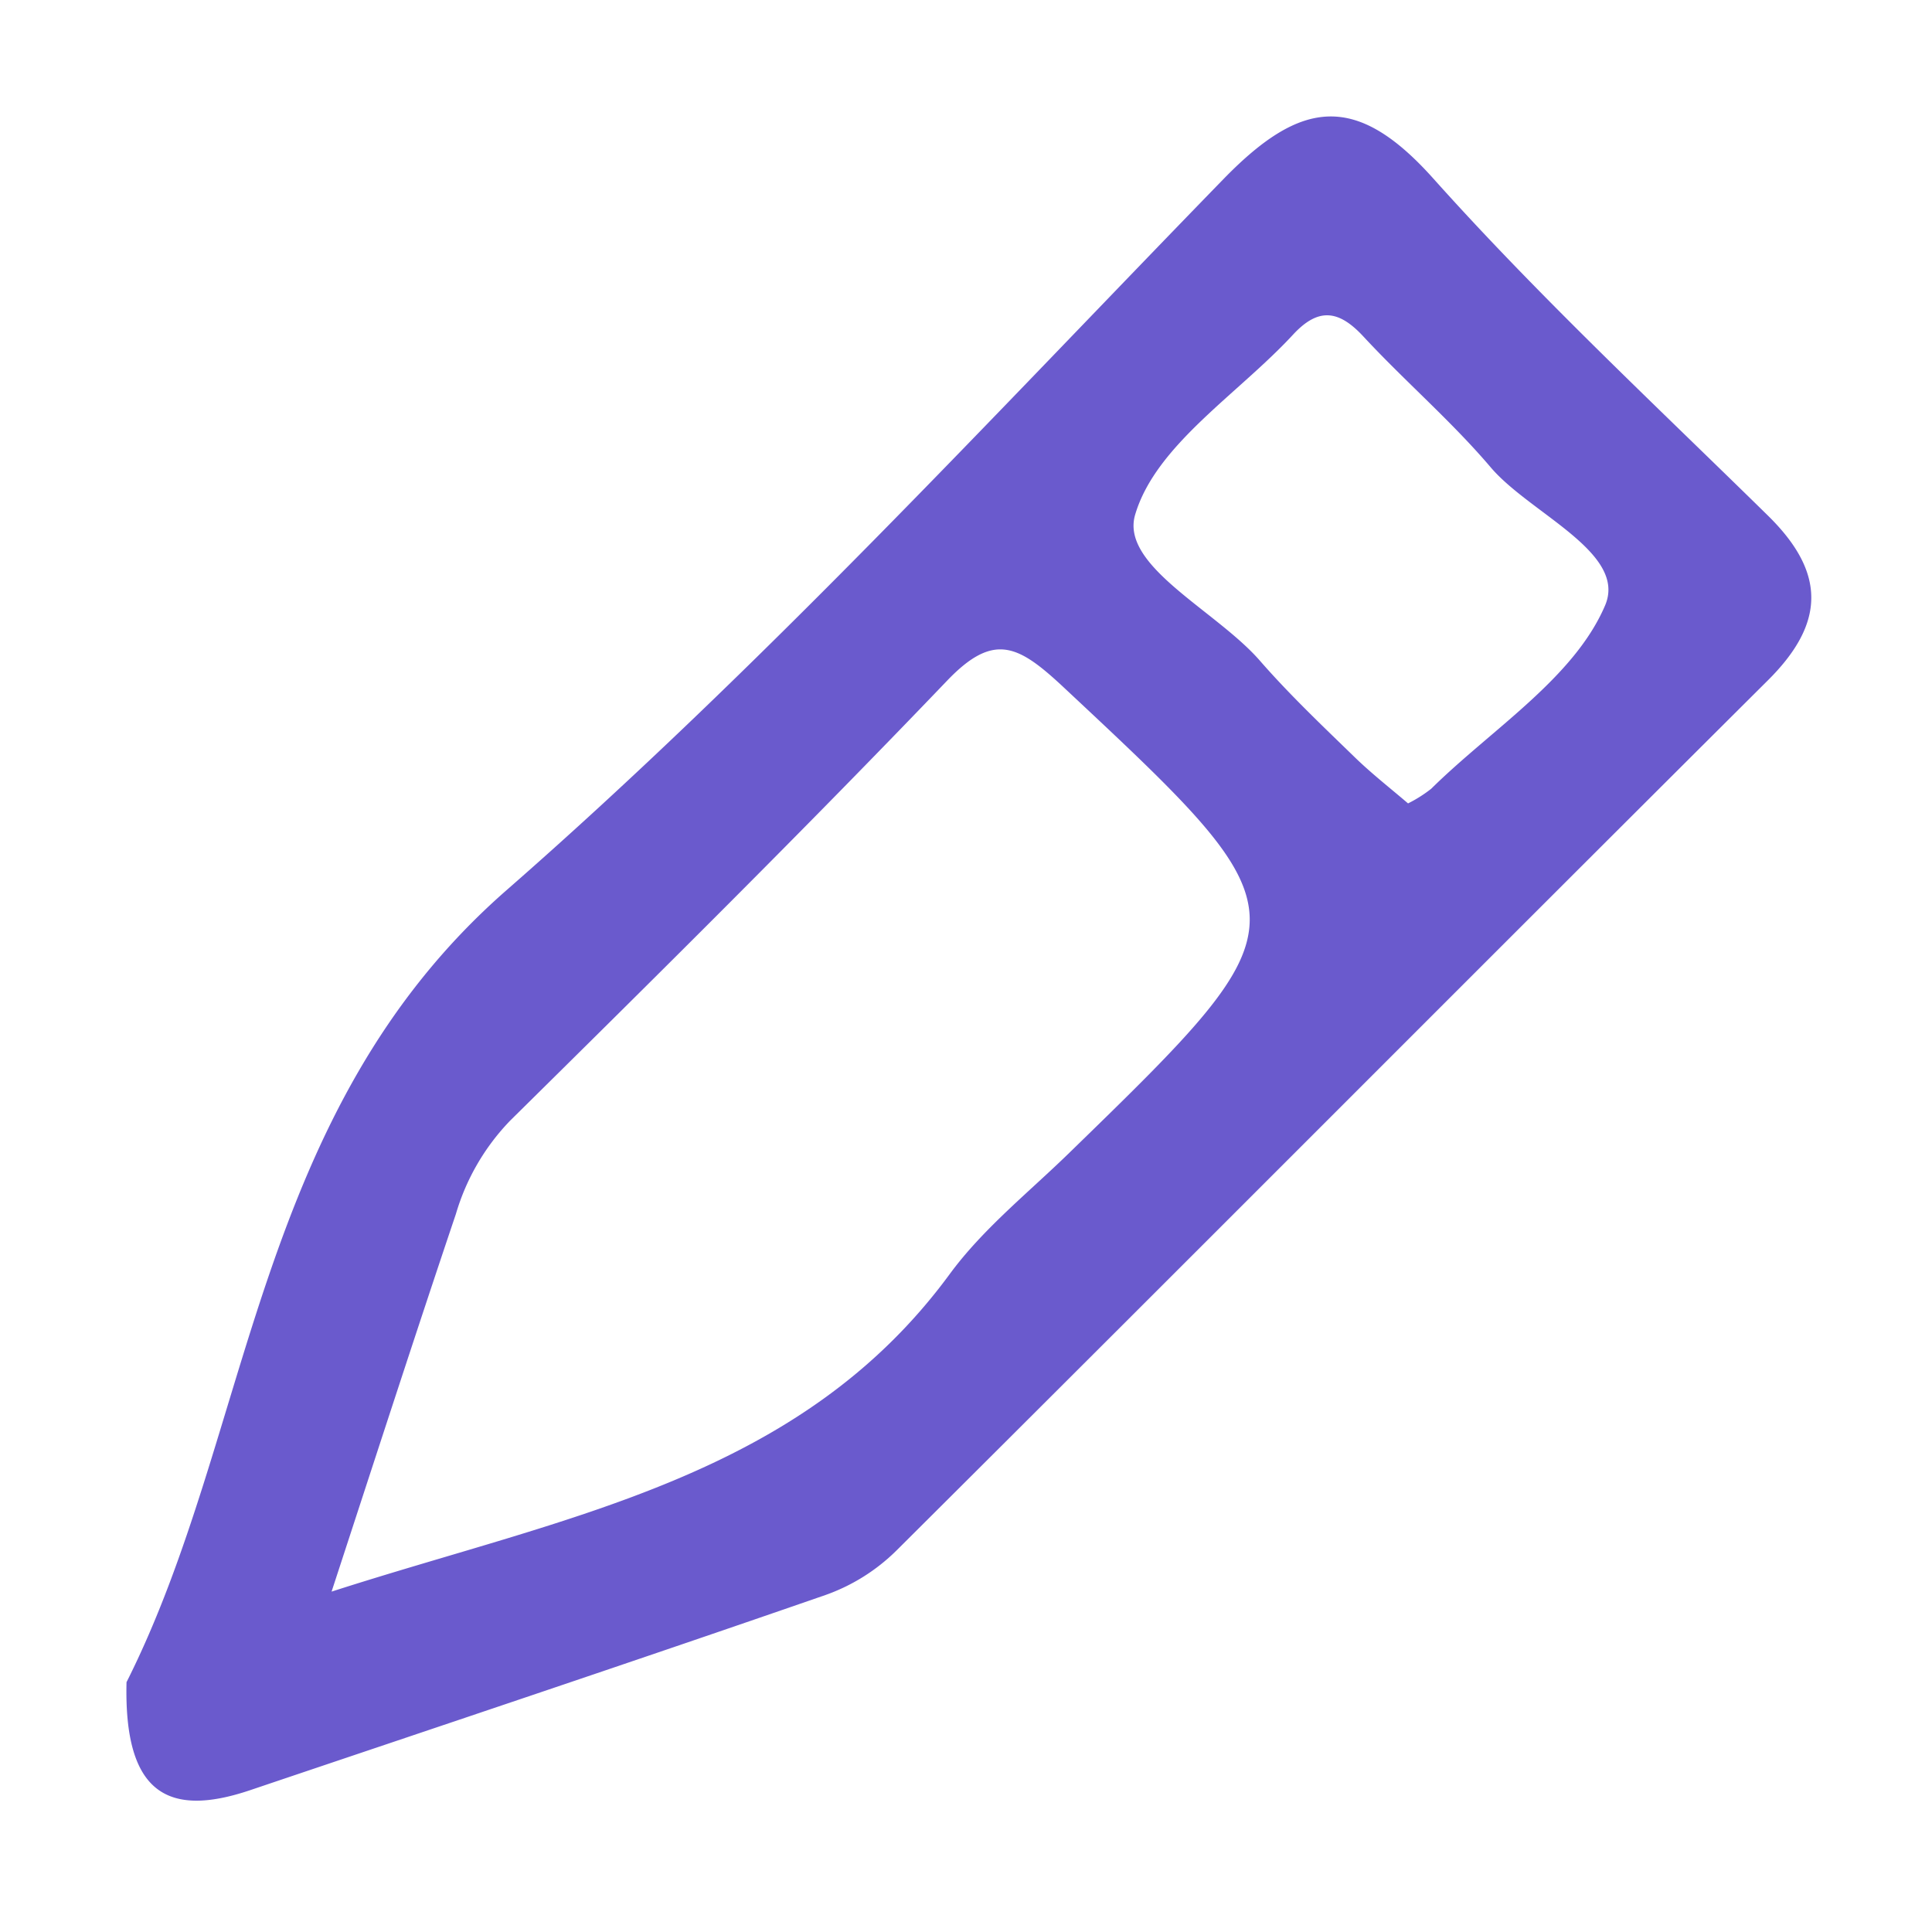
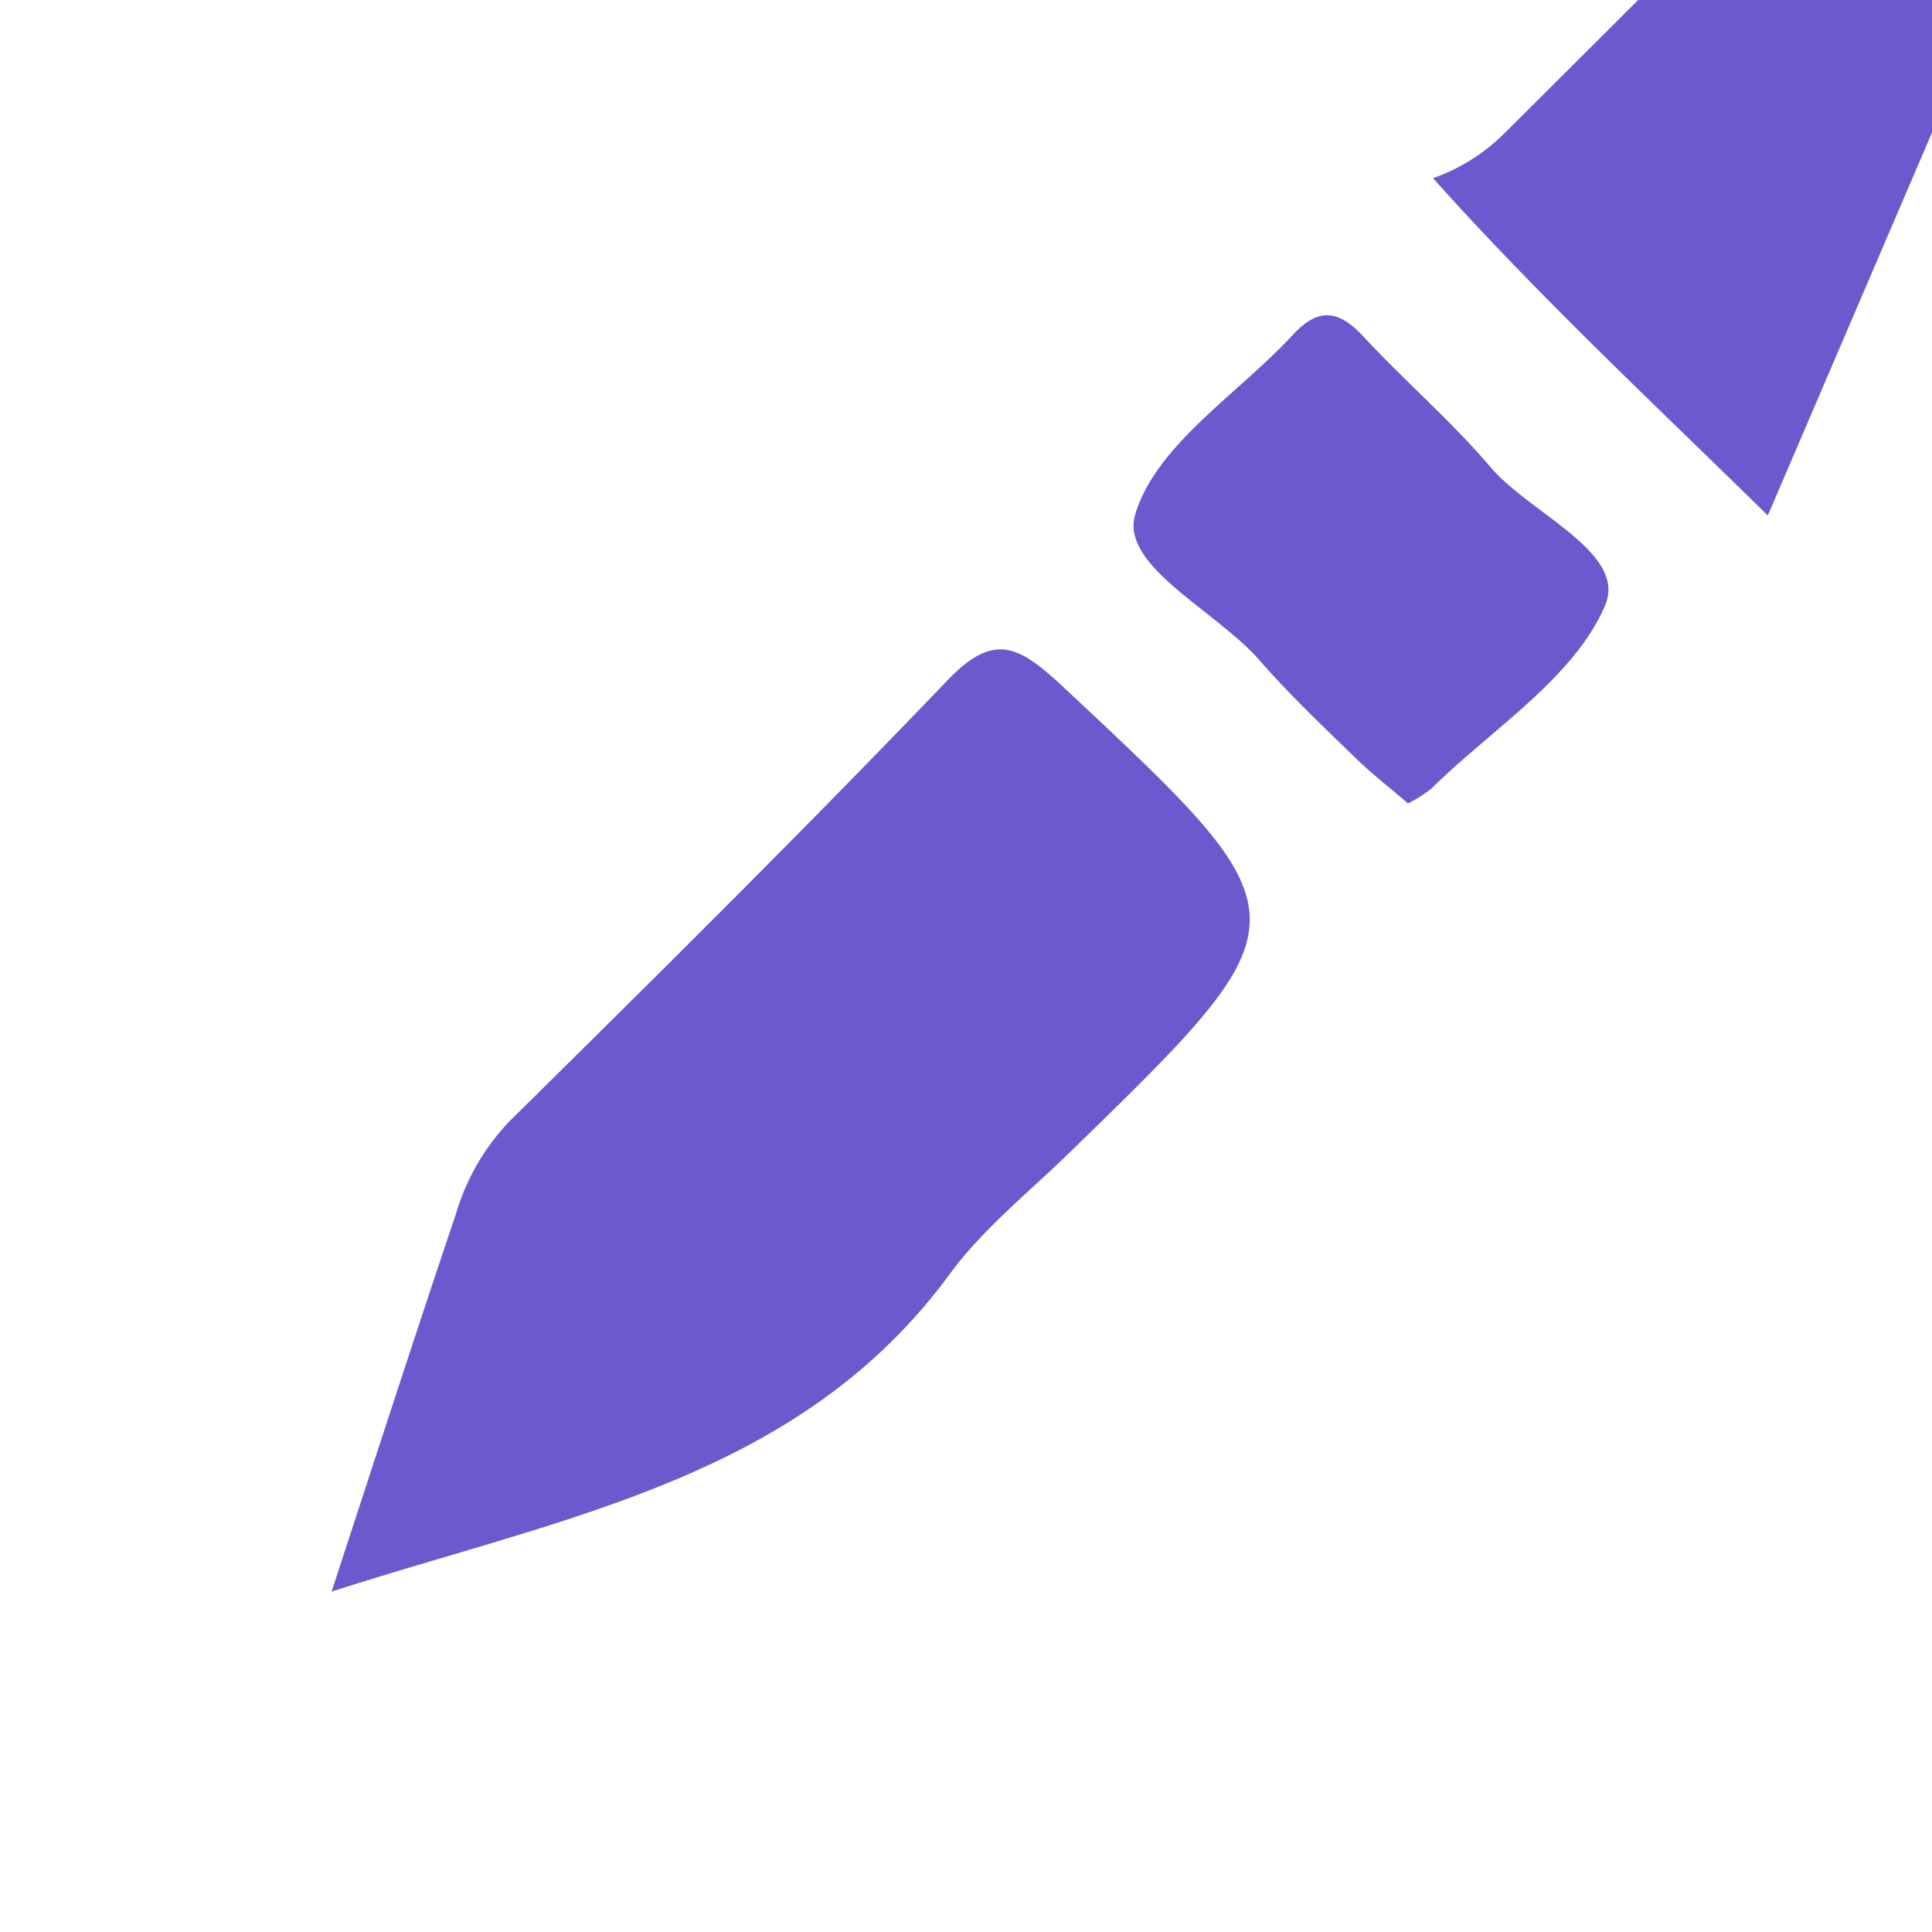
<svg xmlns="http://www.w3.org/2000/svg" xmlns:ns1="http://sodipodi.sourceforge.net/DTD/sodipodi-0.dtd" xmlns:ns2="http://www.inkscape.org/namespaces/inkscape" id="Layer_1" data-name="Layer 1" viewBox="0 0 257.89 257.89" version="1.1" ns1:docname="icon-pagina-lapiz.svg" ns2:version="0.92.3 (2405546, 2018-03-11)">
  <ns1:namedview pagecolor="#ffffff" bordercolor="#666666" borderopacity="1" objecttolerance="10" gridtolerance="10" guidetolerance="10" ns2:pageopacity="0" ns2:pageshadow="2" ns2:window-width="1213" ns2:window-height="969" id="namedview11" showgrid="false" ns2:zoom="0.9151188" ns2:cx="70.482653" ns2:cy="128.94501" ns2:window-x="67" ns2:window-y="27" ns2:window-maximized="1" ns2:current-layer="Layer_1" />
  <defs id="defs4">
    <style id="style2">.cls-1{fill:#3948ad;}</style>
  </defs>
  <title id="title6">Basic App</title>
-   <path class="cls-1" d="M 235.972,68.806 C 220.882,53.993 205.363,39.526 191.284,23.786 c -10.276,-11.466 -17.593,-10.498 -27.856,0 -31.369,32.254 -62.004,65.476 -95.807,95.033 -33.803,29.557 -33.886,72.281 -50.732,105.724 -0.36,14.882 5.532,18.105 16.473,14.426 25.615,-8.644 51.272,-17.206 76.817,-26.058 a 25.615,25.615 0 0 0 9.447,-5.906 c 38.824,-38.644 77.454,-77.454 116.277,-116.111 7.815,-7.718 7.828,-14.481 0.069,-22.088 z m -93.249,85.088 c -5.422,5.283 -11.507,10.124 -15.947,16.168 -19.958,27.192 -50.912,32.212 -82.516,42.392 6.113,-18.686 11.258,-34.578 16.597,-50.414 a 30.138,30.138 0 0 1 7.234,-12.448 c 19.612,-19.363 39.252,-38.81 58.339,-58.74 6.169,-6.445 9.433,-4.758 15.214,0.581 33.305,31.147 33.457,30.968 1.079,62.461 z m 71.52,-73.055 c -4.149,9.682 -15.117,16.473 -23.208,24.453 a 17.98,17.98 0 0 1 -3.084,1.95 c -2.337,-2.006 -4.896,-3.997 -7.192,-6.238 -4.274,-4.149 -8.644,-8.299 -12.531,-12.752 -5.837,-6.75 -18.783,-12.711 -16.694,-19.585 2.766,-9.281 13.734,-16.058 21.078,-24.011 3.375,-3.638 6.099,-3.292 9.405,0.29 5.532,5.961 11.729,11.272 16.971,17.441 5.242,6.169 18.298,11.397 15.256,18.451 z" id="path8" ns2:connector-curvature="0" style="fill:#6a5acd;stroke-width:1.383" />
+   <path class="cls-1" d="M 235.972,68.806 C 220.882,53.993 205.363,39.526 191.284,23.786 a 25.615,25.615 0 0 0 9.447,-5.906 c 38.824,-38.644 77.454,-77.454 116.277,-116.111 7.815,-7.718 7.828,-14.481 0.069,-22.088 z m -93.249,85.088 c -5.422,5.283 -11.507,10.124 -15.947,16.168 -19.958,27.192 -50.912,32.212 -82.516,42.392 6.113,-18.686 11.258,-34.578 16.597,-50.414 a 30.138,30.138 0 0 1 7.234,-12.448 c 19.612,-19.363 39.252,-38.81 58.339,-58.74 6.169,-6.445 9.433,-4.758 15.214,0.581 33.305,31.147 33.457,30.968 1.079,62.461 z m 71.52,-73.055 c -4.149,9.682 -15.117,16.473 -23.208,24.453 a 17.98,17.98 0 0 1 -3.084,1.95 c -2.337,-2.006 -4.896,-3.997 -7.192,-6.238 -4.274,-4.149 -8.644,-8.299 -12.531,-12.752 -5.837,-6.75 -18.783,-12.711 -16.694,-19.585 2.766,-9.281 13.734,-16.058 21.078,-24.011 3.375,-3.638 6.099,-3.292 9.405,0.29 5.532,5.961 11.729,11.272 16.971,17.441 5.242,6.169 18.298,11.397 15.256,18.451 z" id="path8" ns2:connector-curvature="0" style="fill:#6a5acd;stroke-width:1.383" />
</svg>